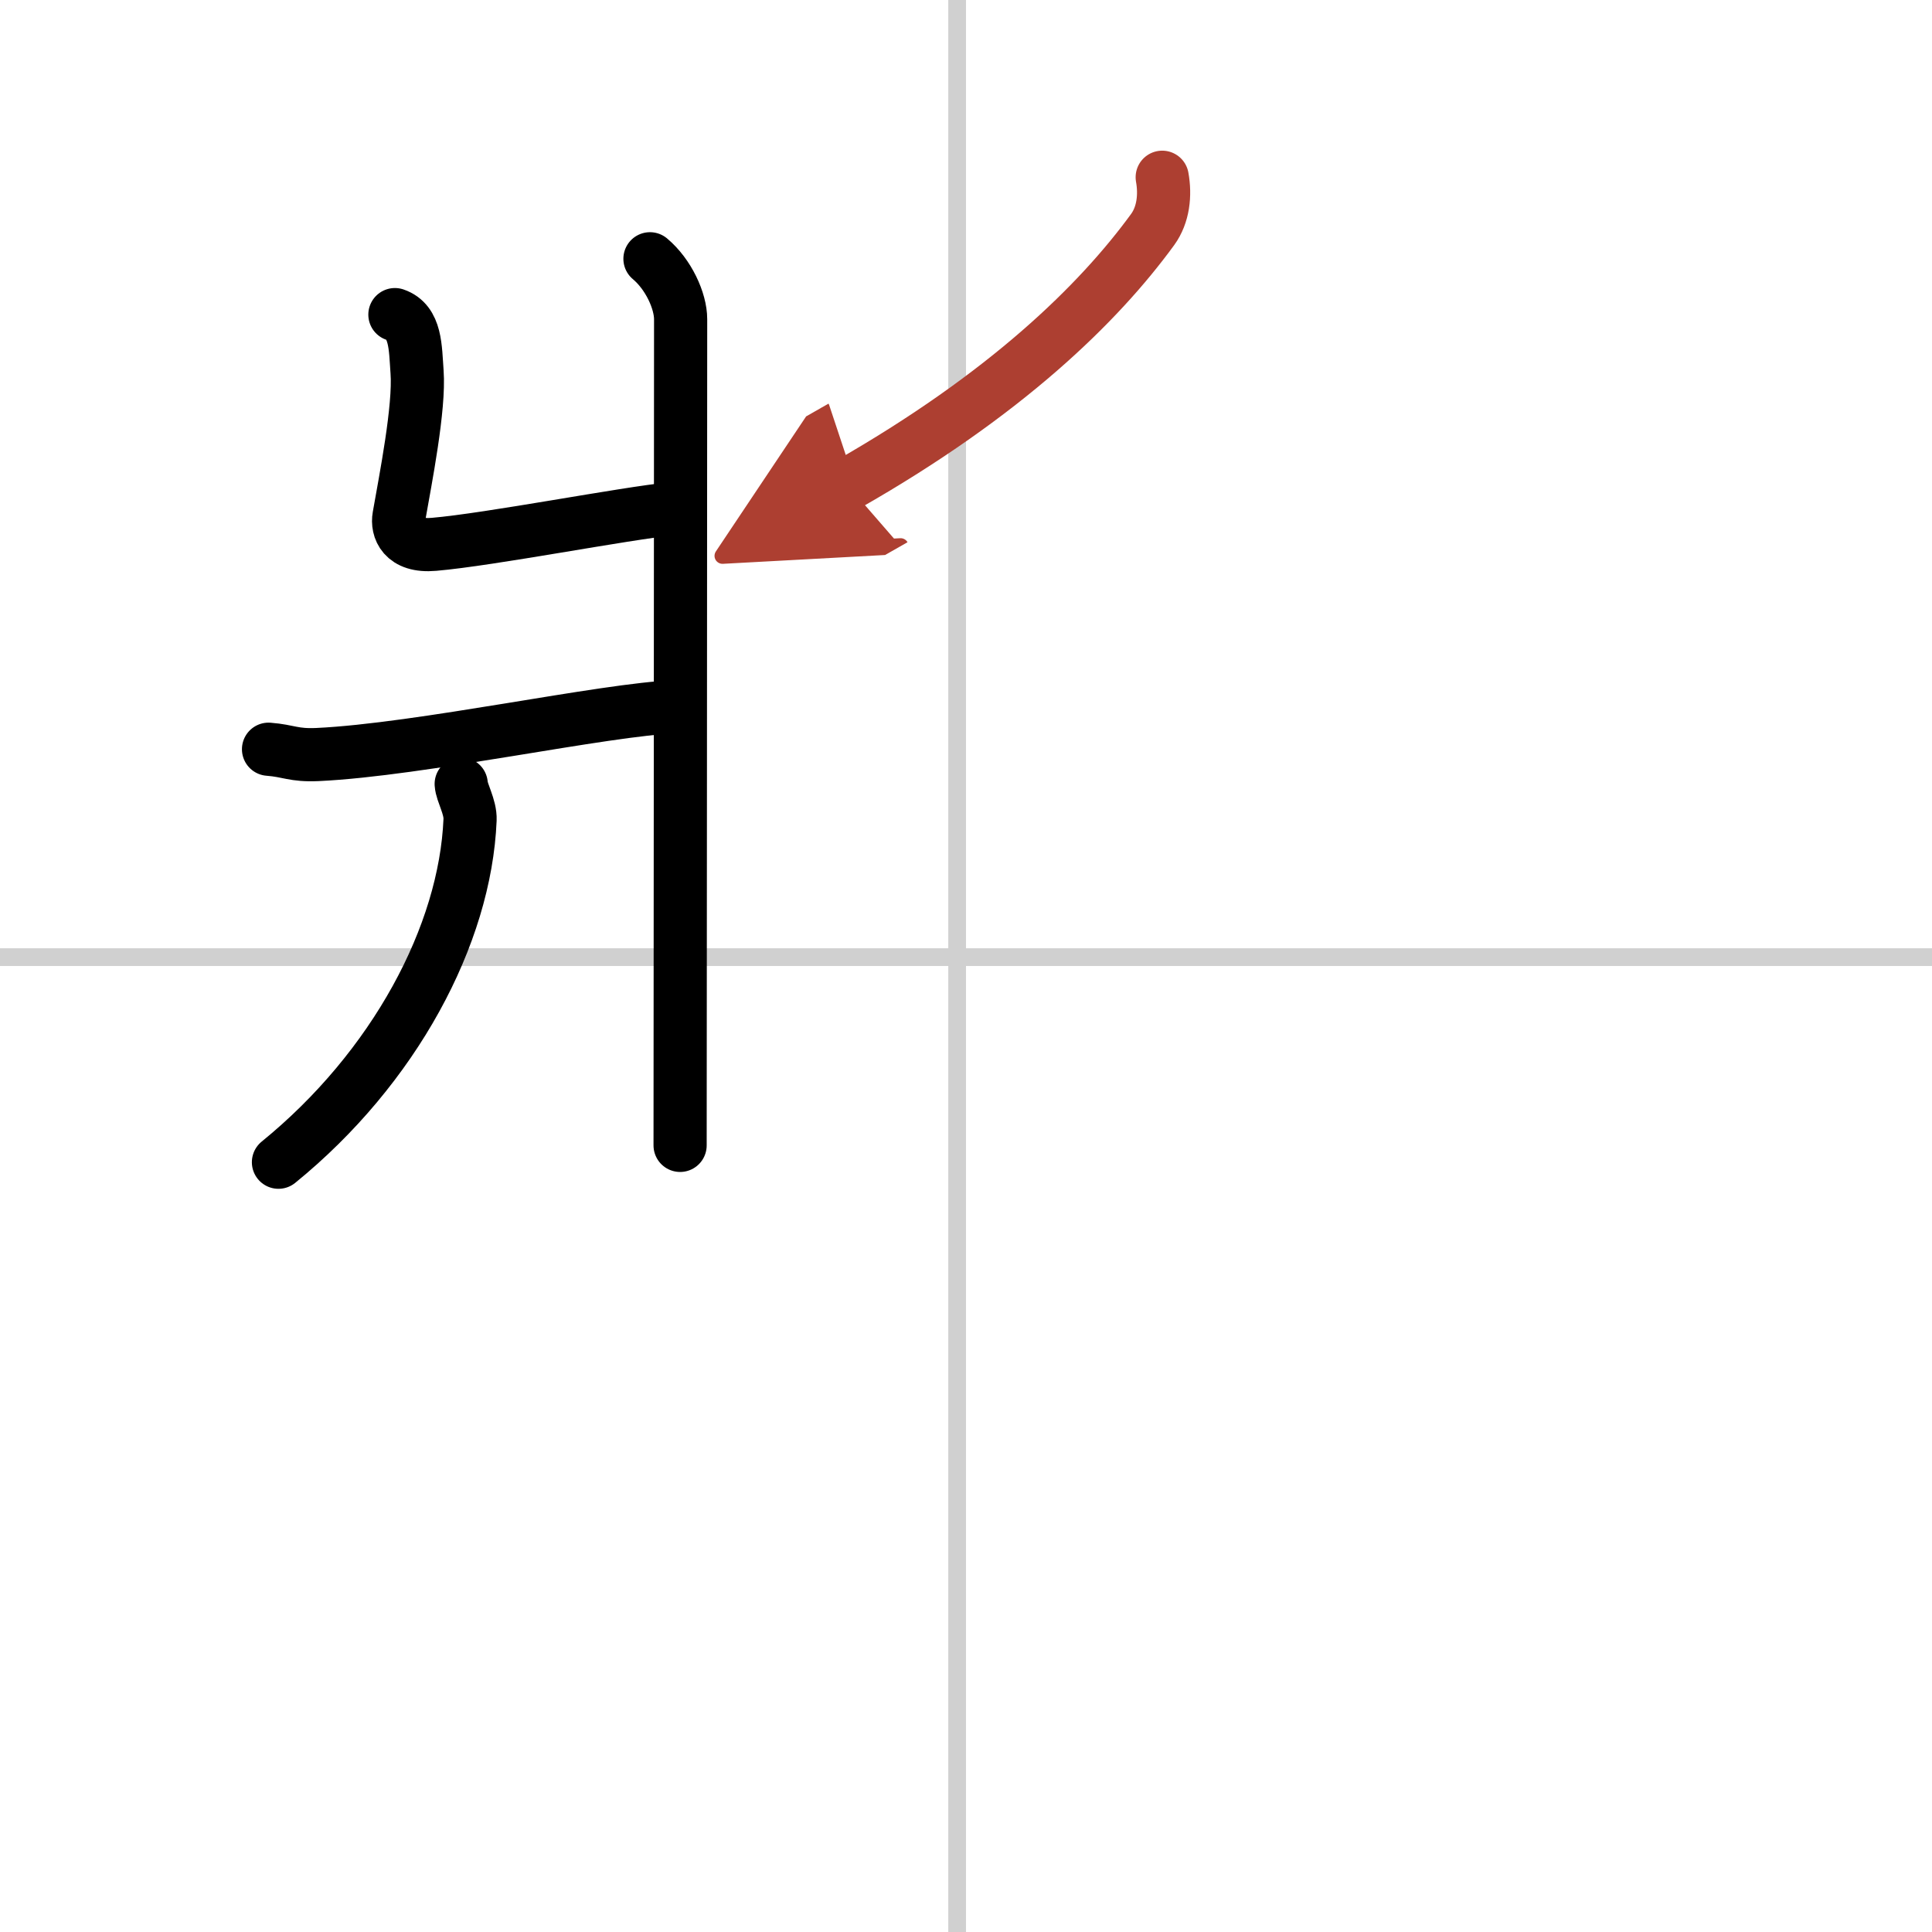
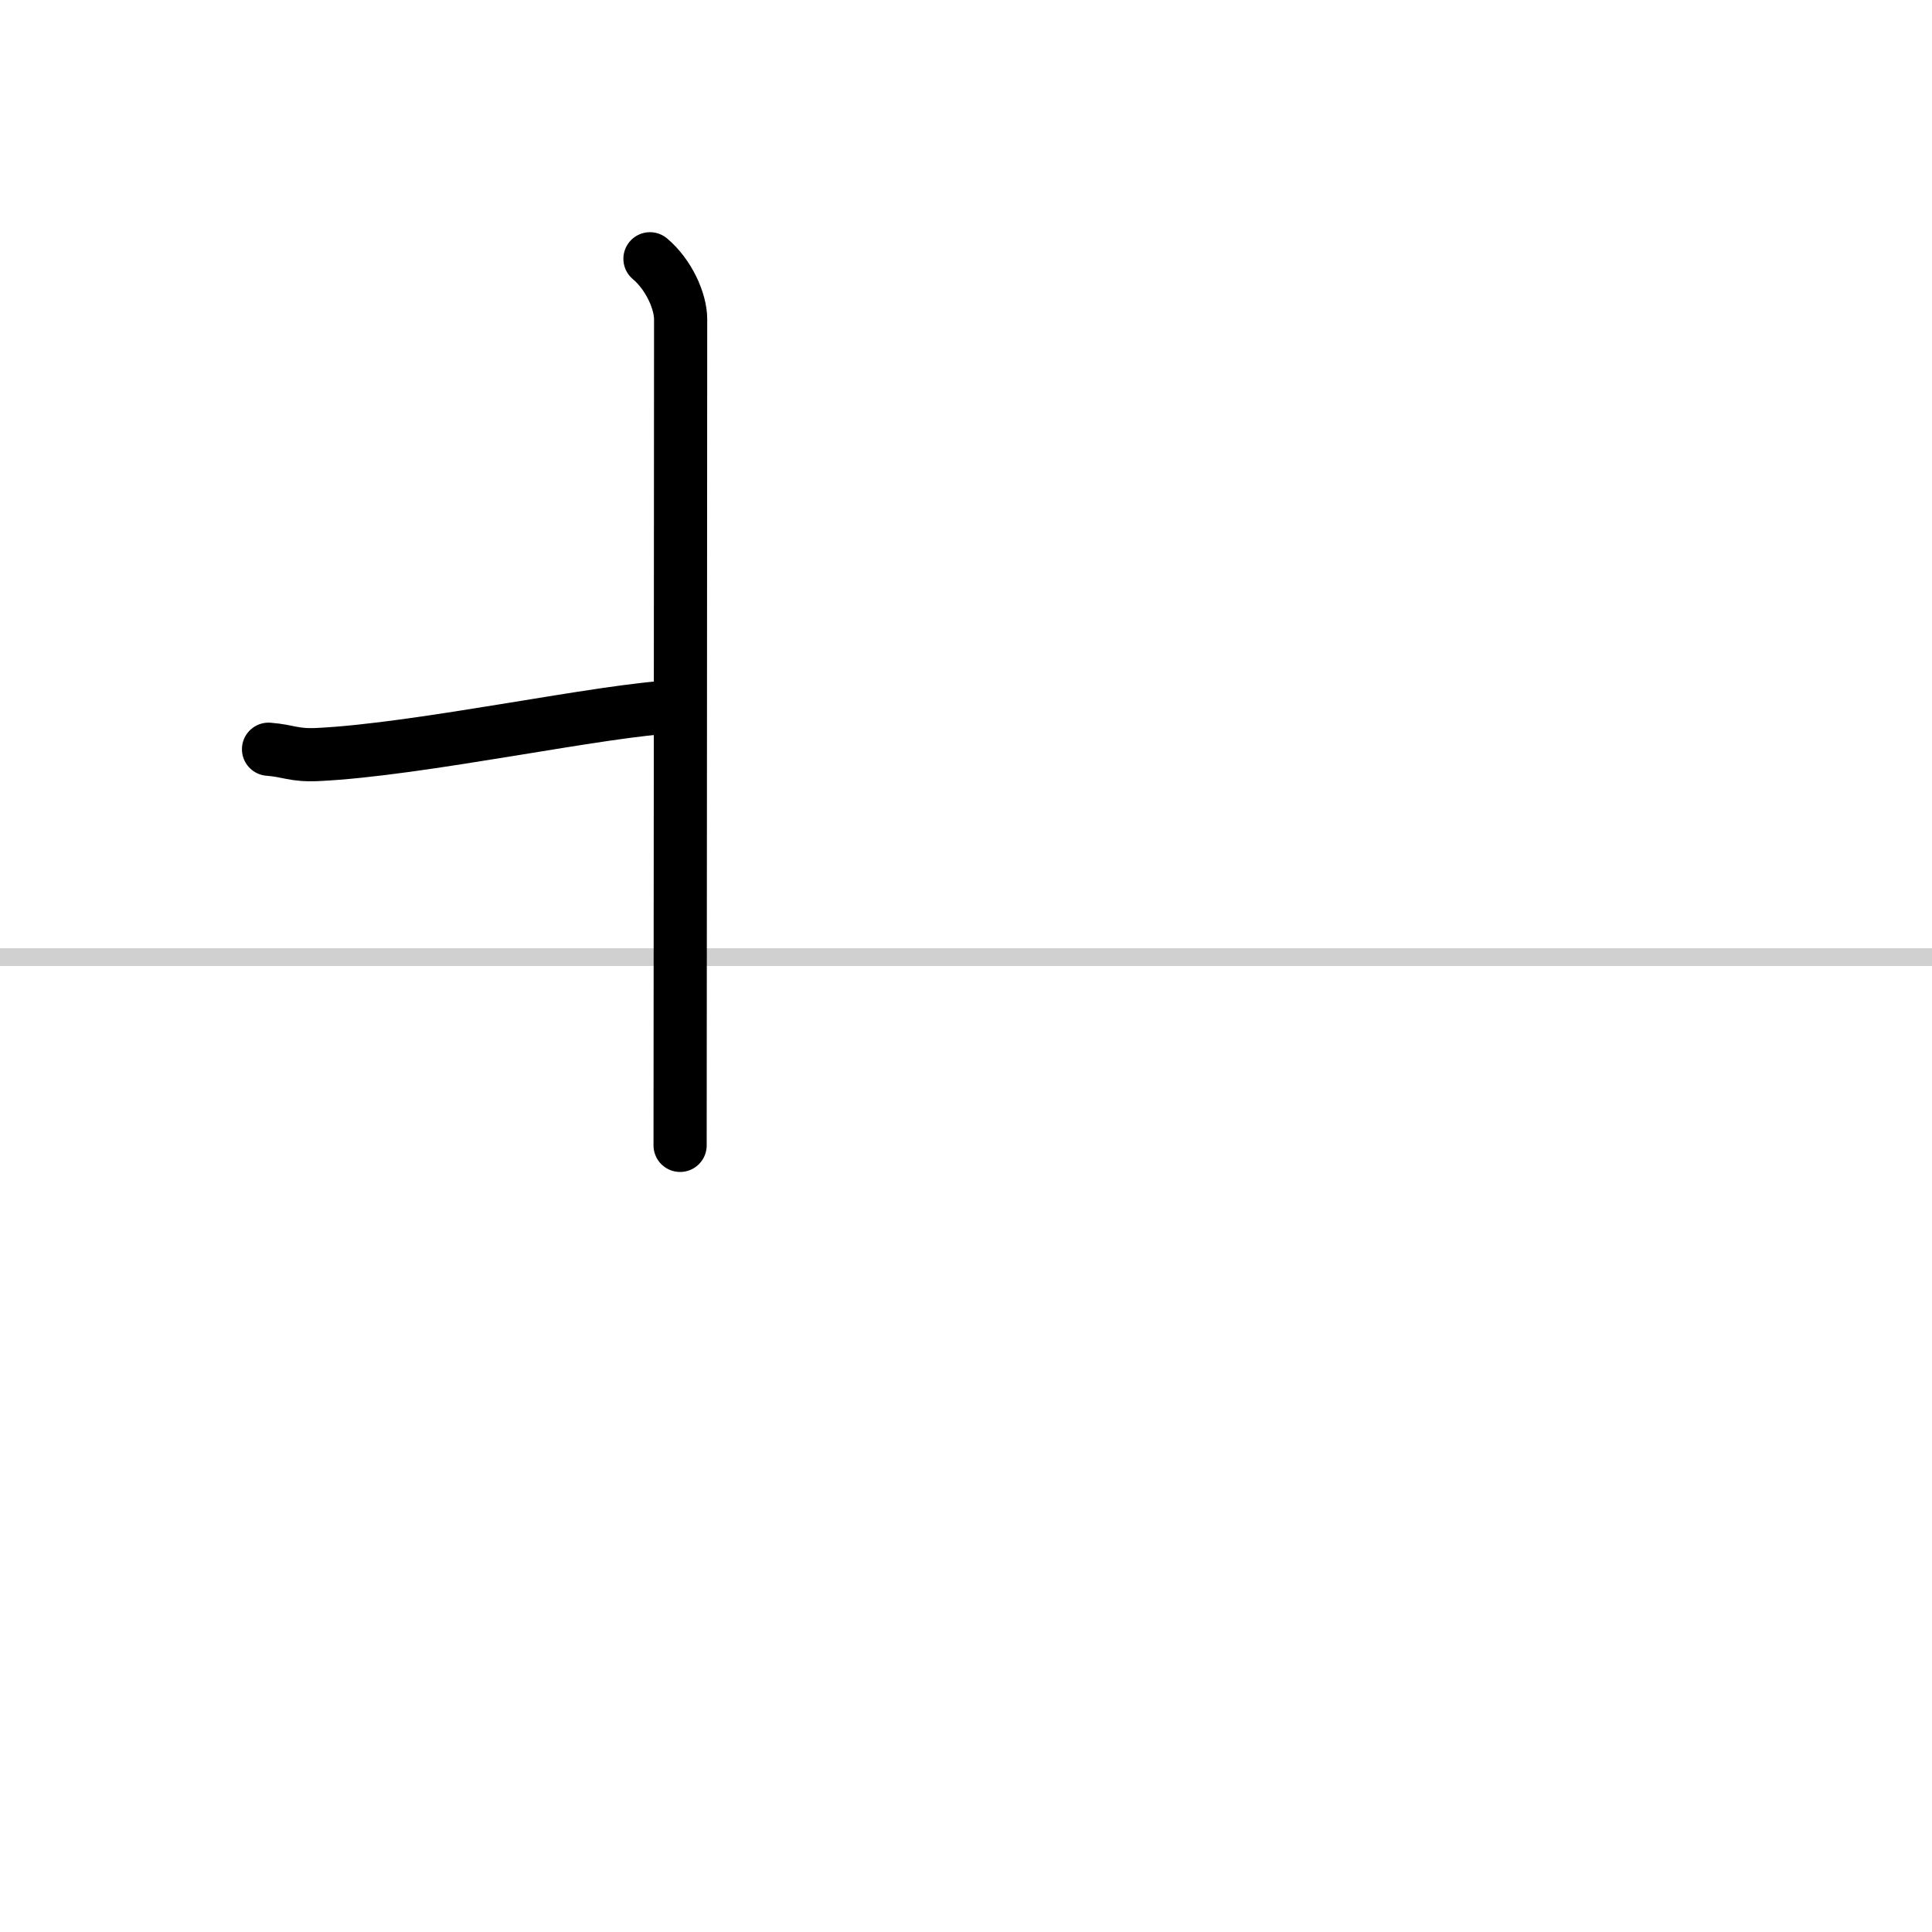
<svg xmlns="http://www.w3.org/2000/svg" width="400" height="400" viewBox="0 0 109 109">
  <defs>
    <marker id="a" markerWidth="4" orient="auto" refX="1" refY="5" viewBox="0 0 10 10">
      <polyline points="0 0 10 5 0 10 1 5" fill="#ad3f31" stroke="#ad3f31" />
    </marker>
  </defs>
  <g fill="none" stroke="#000" stroke-linecap="round" stroke-linejoin="round" stroke-width="3">
-     <rect width="100%" height="100%" fill="#fff" stroke="#fff" />
-     <line x1="54" x2="54" y2="109" stroke="#d0d0d0" stroke-width="1" />
    <line x2="109" y1="54" y2="54" stroke="#d0d0d0" stroke-width="1" />
    <path d="m36.67 14.6c1.05 0.88 1.73 2.38 1.73 3.41 0 9.9-0.03 43.24-0.03 46.61" />
-     <path d="m22.28 17.75c1.2 0.41 1.15 1.88 1.25 3.23 0.15 2.02-0.65 6.05-1.02 8.16-0.12 0.67 0.21 1.73 1.98 1.57 3.16-0.27 10.77-1.75 13.44-2.01" />
    <path d="m15.15 42.27c1.16 0.09 1.4 0.36 2.76 0.3 5.81-0.27 16.19-2.55 20.24-2.7" />
-     <path d="m26.02 44.23c0.03 0.5 0.53 1.29 0.5 2.02-0.27 6.5-4.27 14-10.81 19.32" />
-     <path d="m65.57 10c0.18 1 0.07 2.11-0.54 2.95-3.04 4.17-8.28 9.3-17.23 14.4" marker-end="url(#a)" stroke="#ad3f31" />
  </g>
</svg>